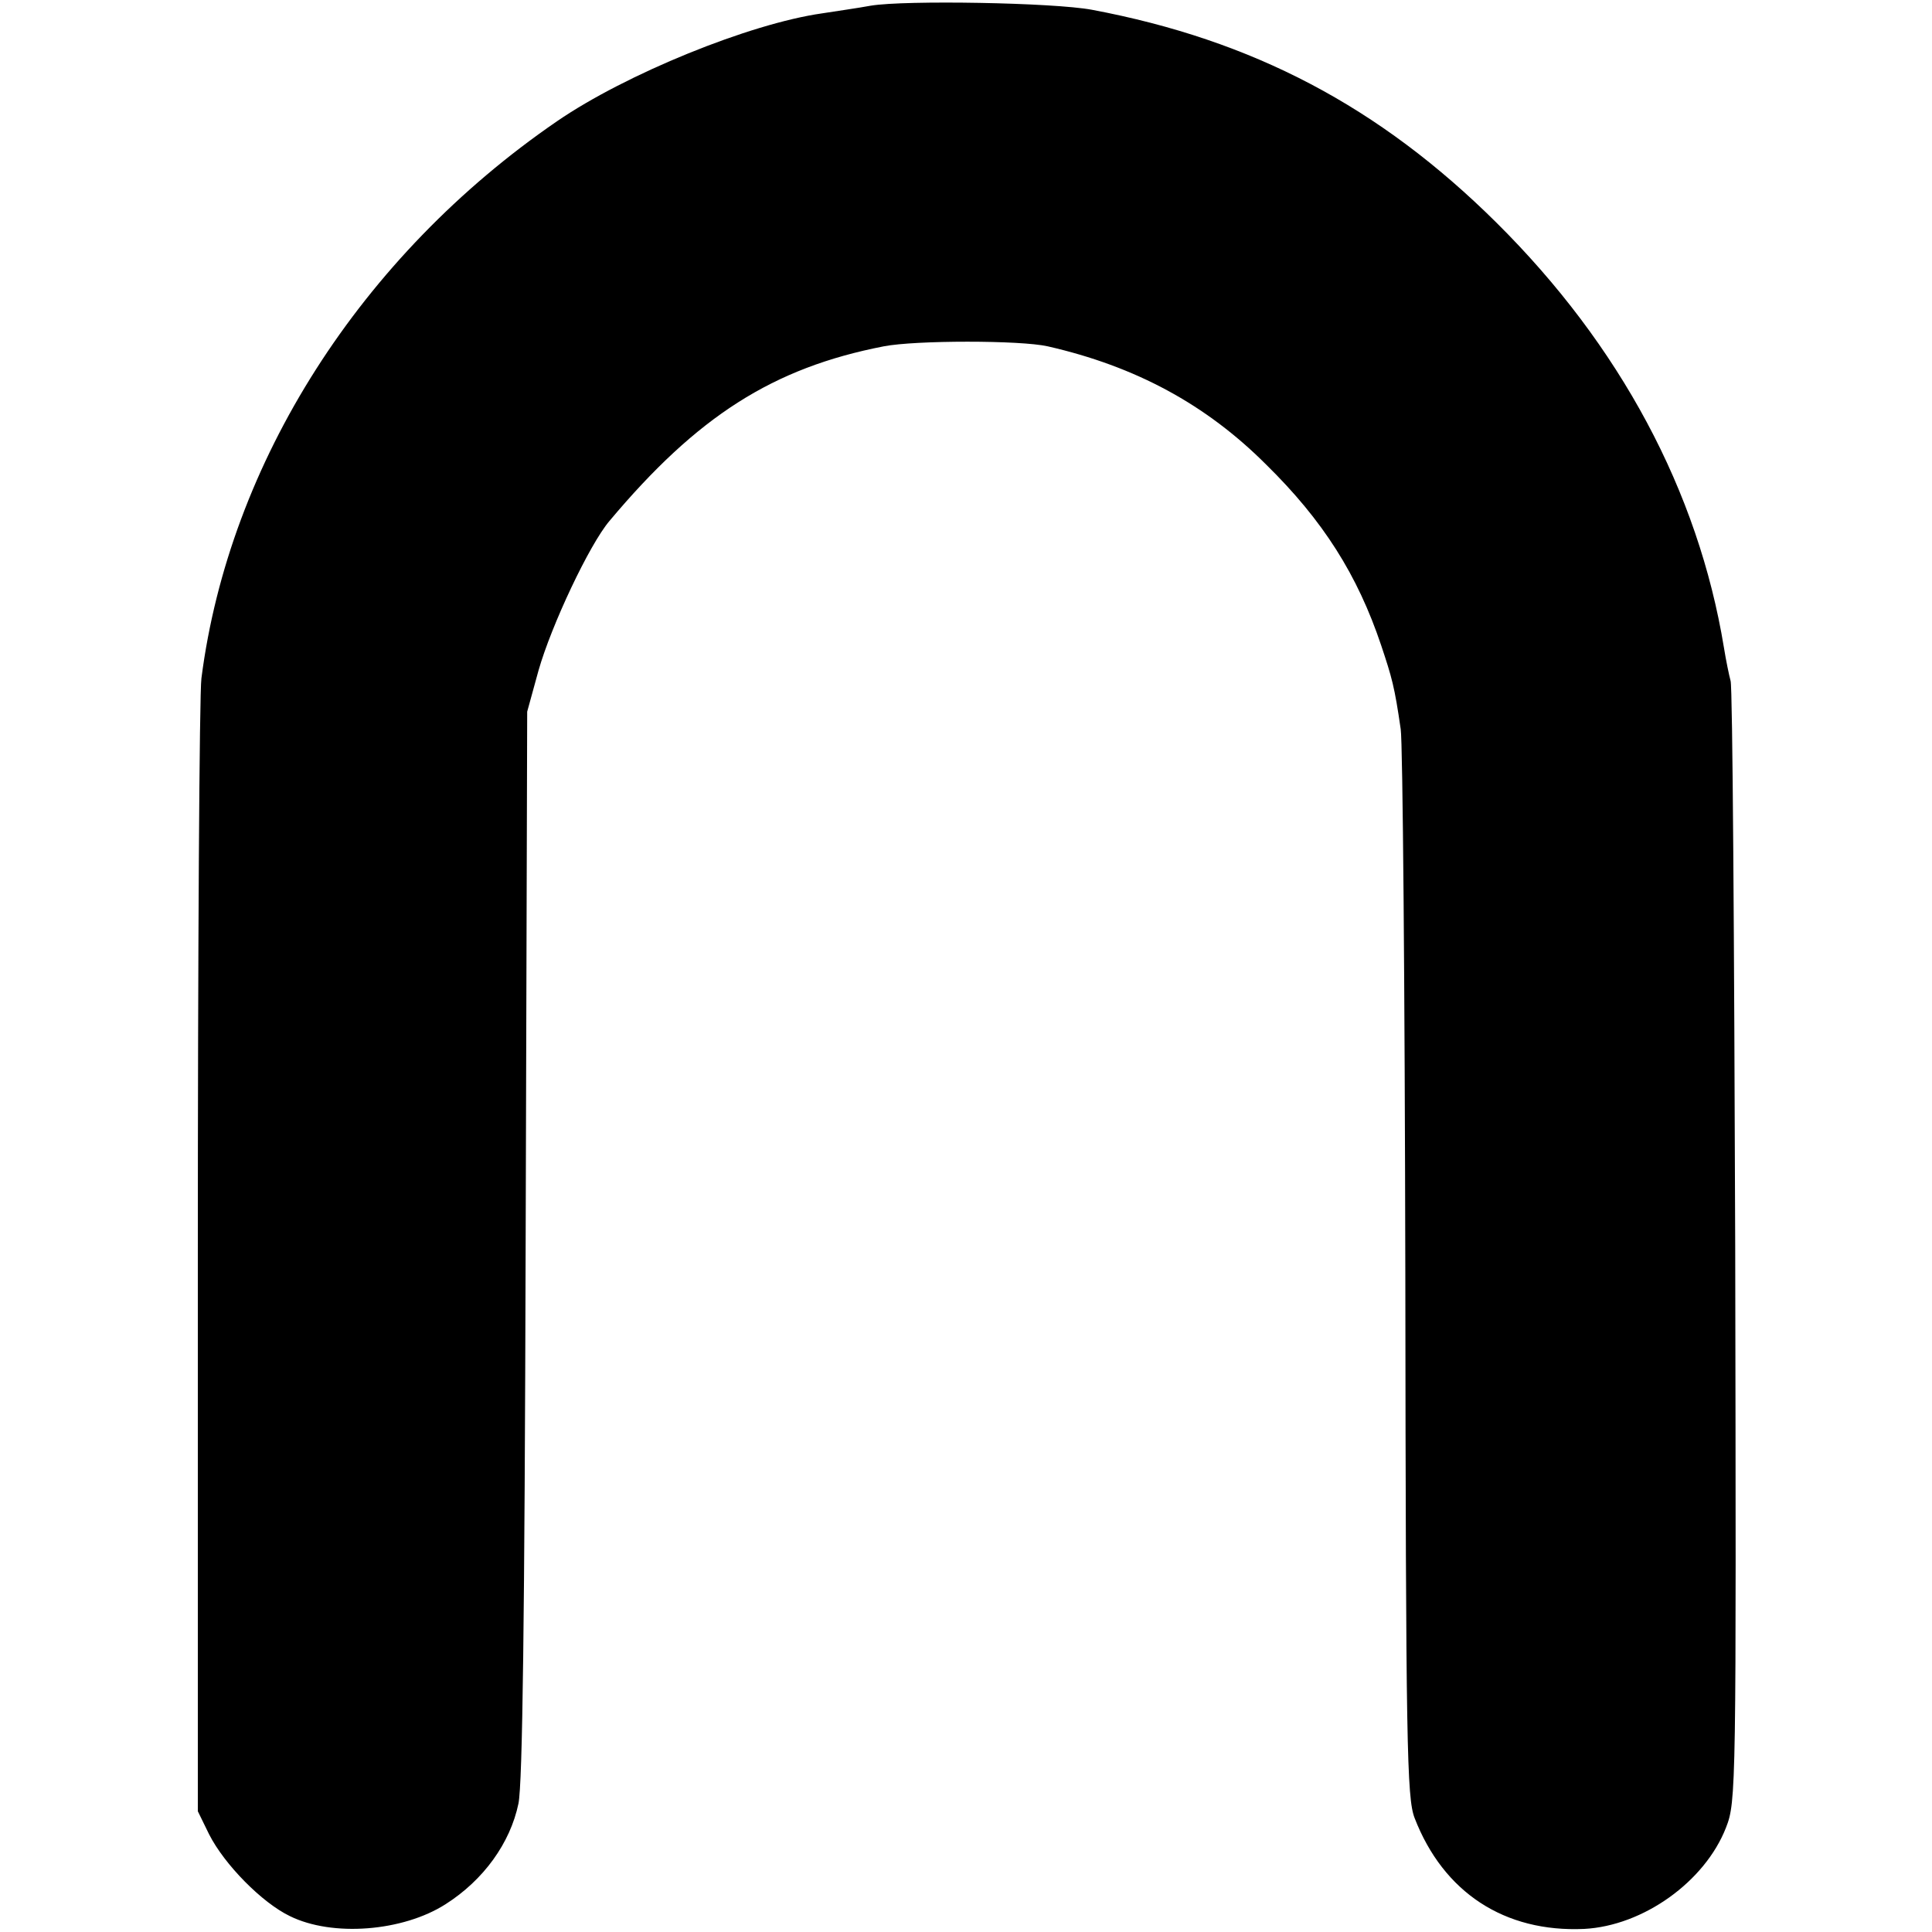
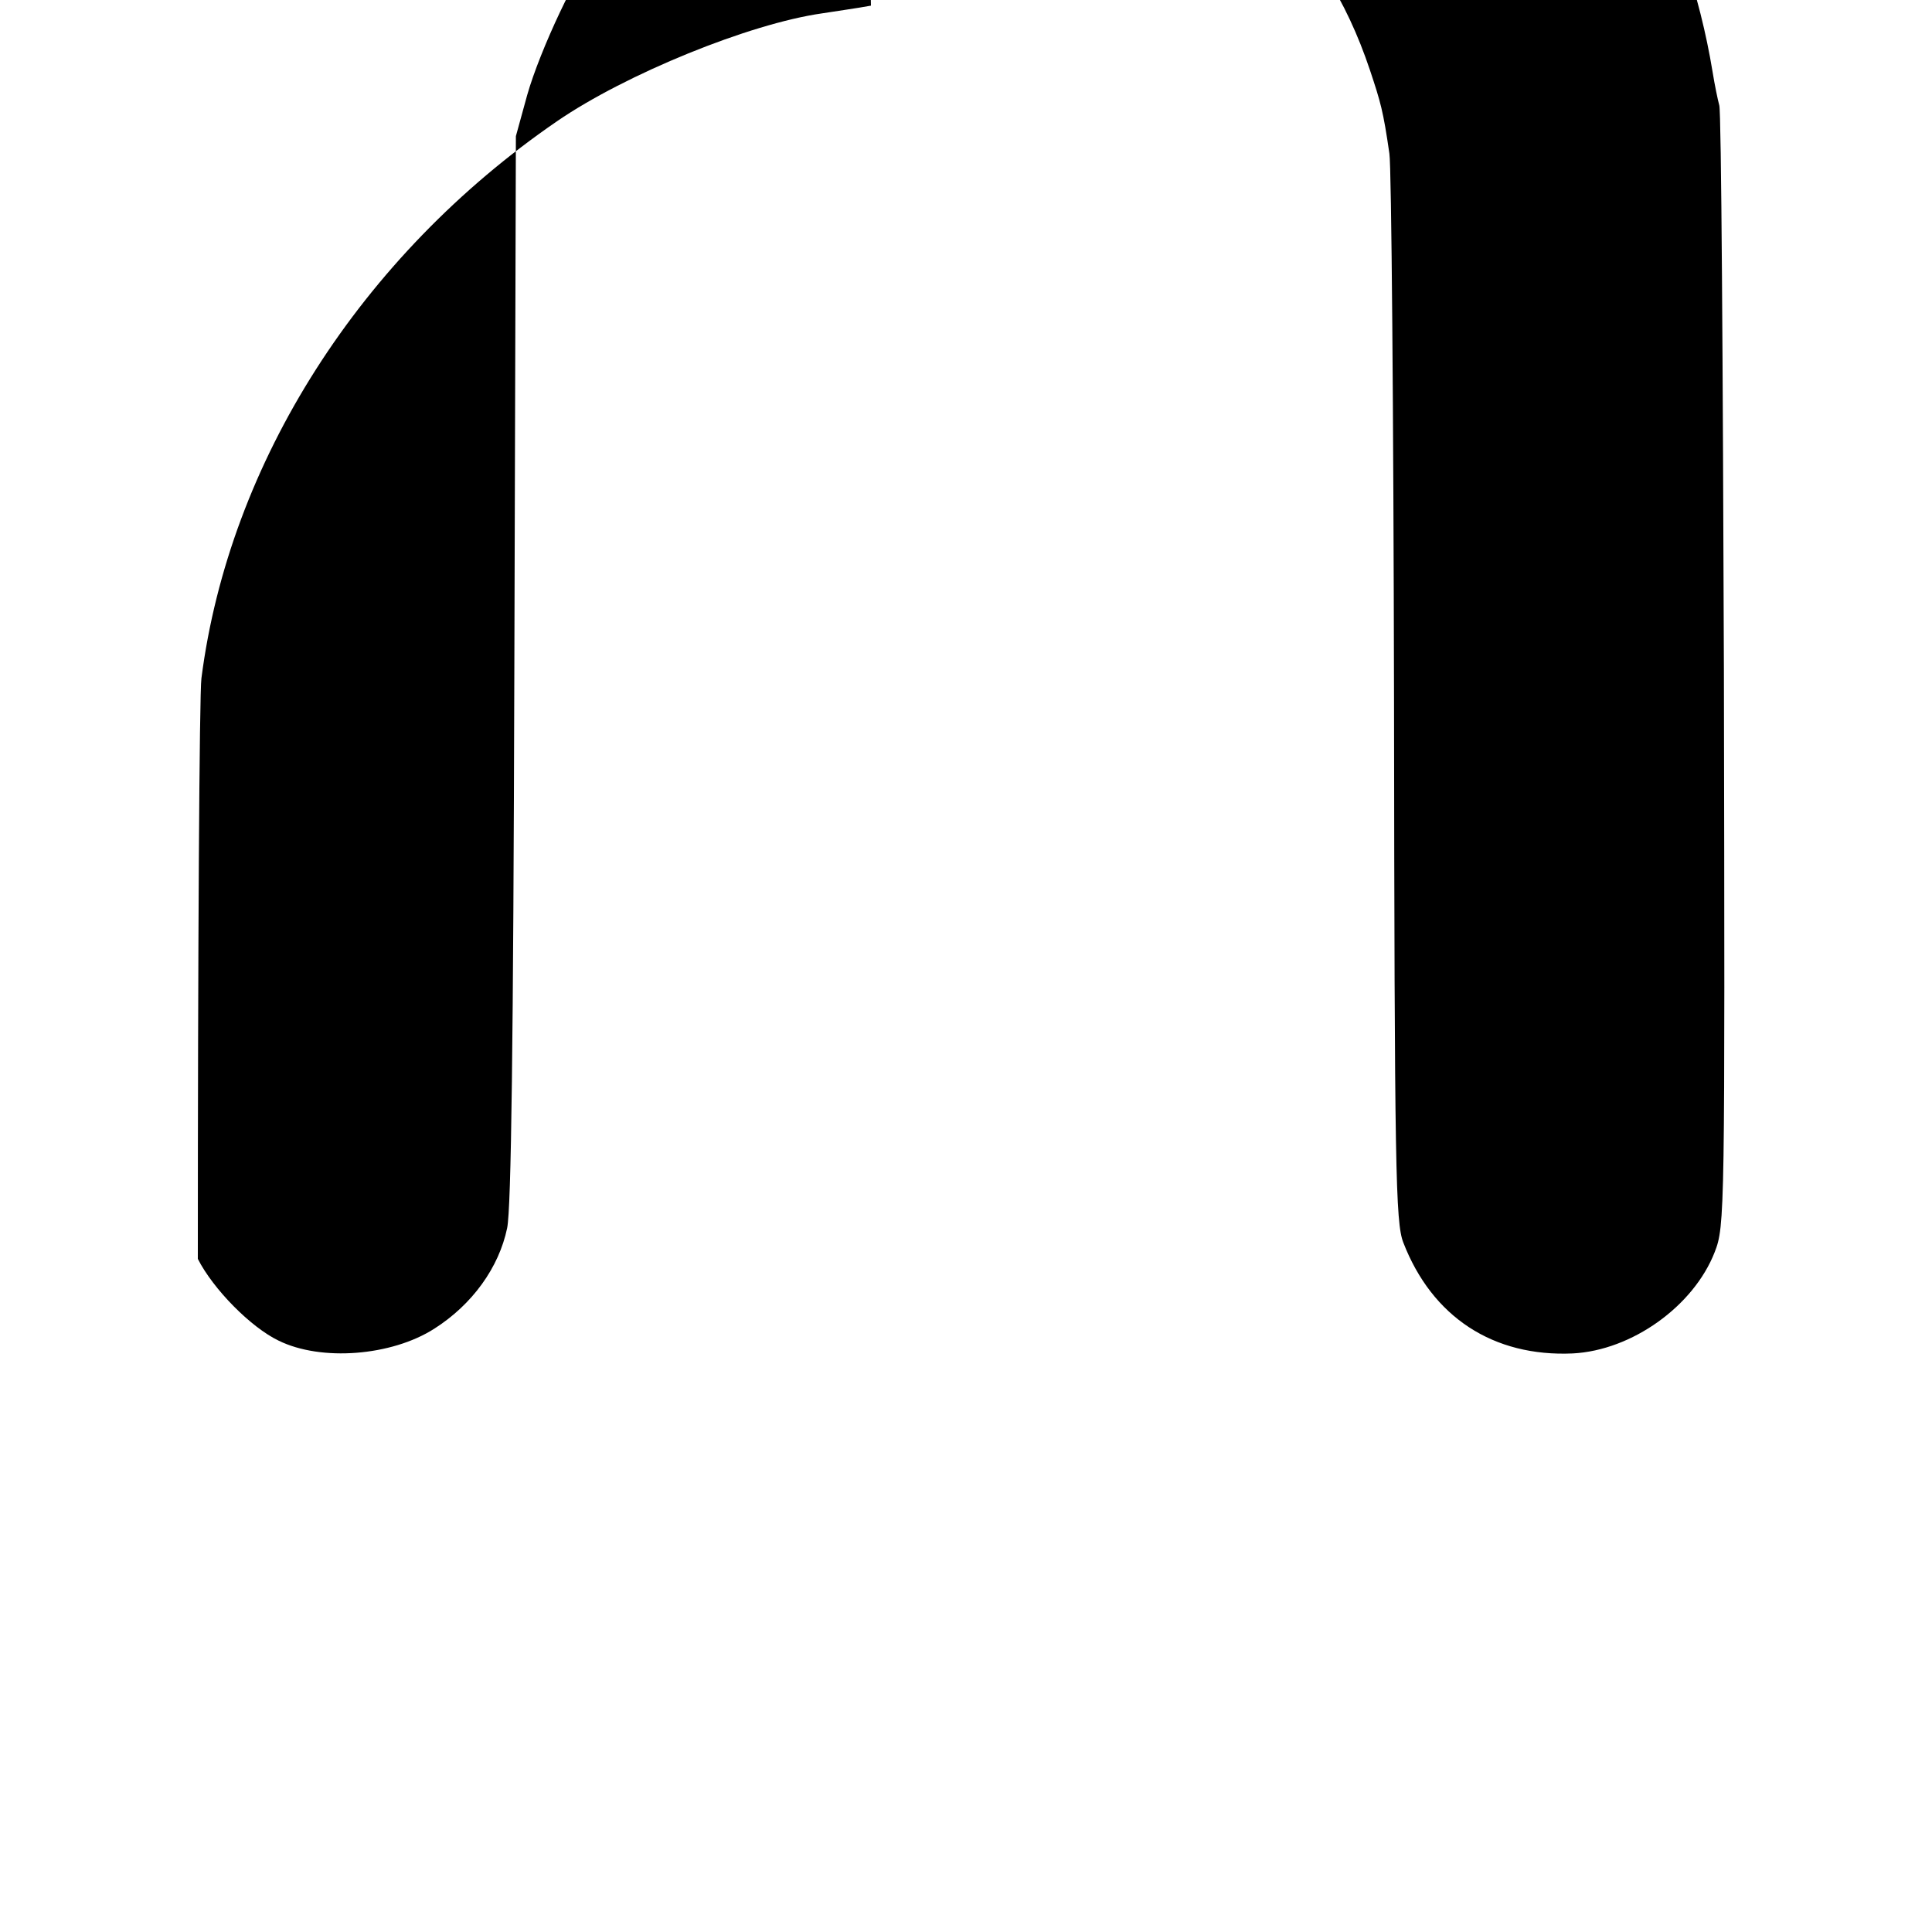
<svg xmlns="http://www.w3.org/2000/svg" version="1.0" width="376pt" height="376pt" viewBox="0 0 376 376" preserveAspectRatio="xMidYMid meet">
  <g transform="translate(0,376) scale(0.1,-0.1)" fill="#000000" stroke="none">
-     <path d="M1695 3749 c-27 -5 -70 -11 -95 -15 -141 -20 -382 -118 -516 -210 -382 -262 -638 -664 -692 -1084 -4 -30 -7 -539 -7 -1130 l0 -1075 22 -45 c30 -59 103 -133 157 -159 83 -41 220 -30 303 23 74 47 126 119 142 196 8 39 12 359 14 1090 l3 1035 22 80 c25 88 99 245 138 291 171 204 318 298 534 340 62 12 266 12 319 0 171 -39 308 -113 425 -230 111 -109 178 -215 224 -352 21 -63 26 -80 38 -163 4 -25 8 -503 9 -1061 1 -918 3 -1019 18 -1058 56 -145 175 -223 330 -216 115 6 235 92 276 197 20 51 20 72 18 1132 -2 594 -5 1089 -9 1100 -3 11 -9 40 -13 65 -50 304 -202 588 -443 827 -227 225 -473 355 -787 414 -75 14 -363 19 -430 8z" />
+     <path d="M1695 3749 c-27 -5 -70 -11 -95 -15 -141 -20 -382 -118 -516 -210 -382 -262 -638 -664 -692 -1084 -4 -30 -7 -539 -7 -1130 c30 -59 103 -133 157 -159 83 -41 220 -30 303 23 74 47 126 119 142 196 8 39 12 359 14 1090 l3 1035 22 80 c25 88 99 245 138 291 171 204 318 298 534 340 62 12 266 12 319 0 171 -39 308 -113 425 -230 111 -109 178 -215 224 -352 21 -63 26 -80 38 -163 4 -25 8 -503 9 -1061 1 -918 3 -1019 18 -1058 56 -145 175 -223 330 -216 115 6 235 92 276 197 20 51 20 72 18 1132 -2 594 -5 1089 -9 1100 -3 11 -9 40 -13 65 -50 304 -202 588 -443 827 -227 225 -473 355 -787 414 -75 14 -363 19 -430 8z" />
  </g>
</svg>